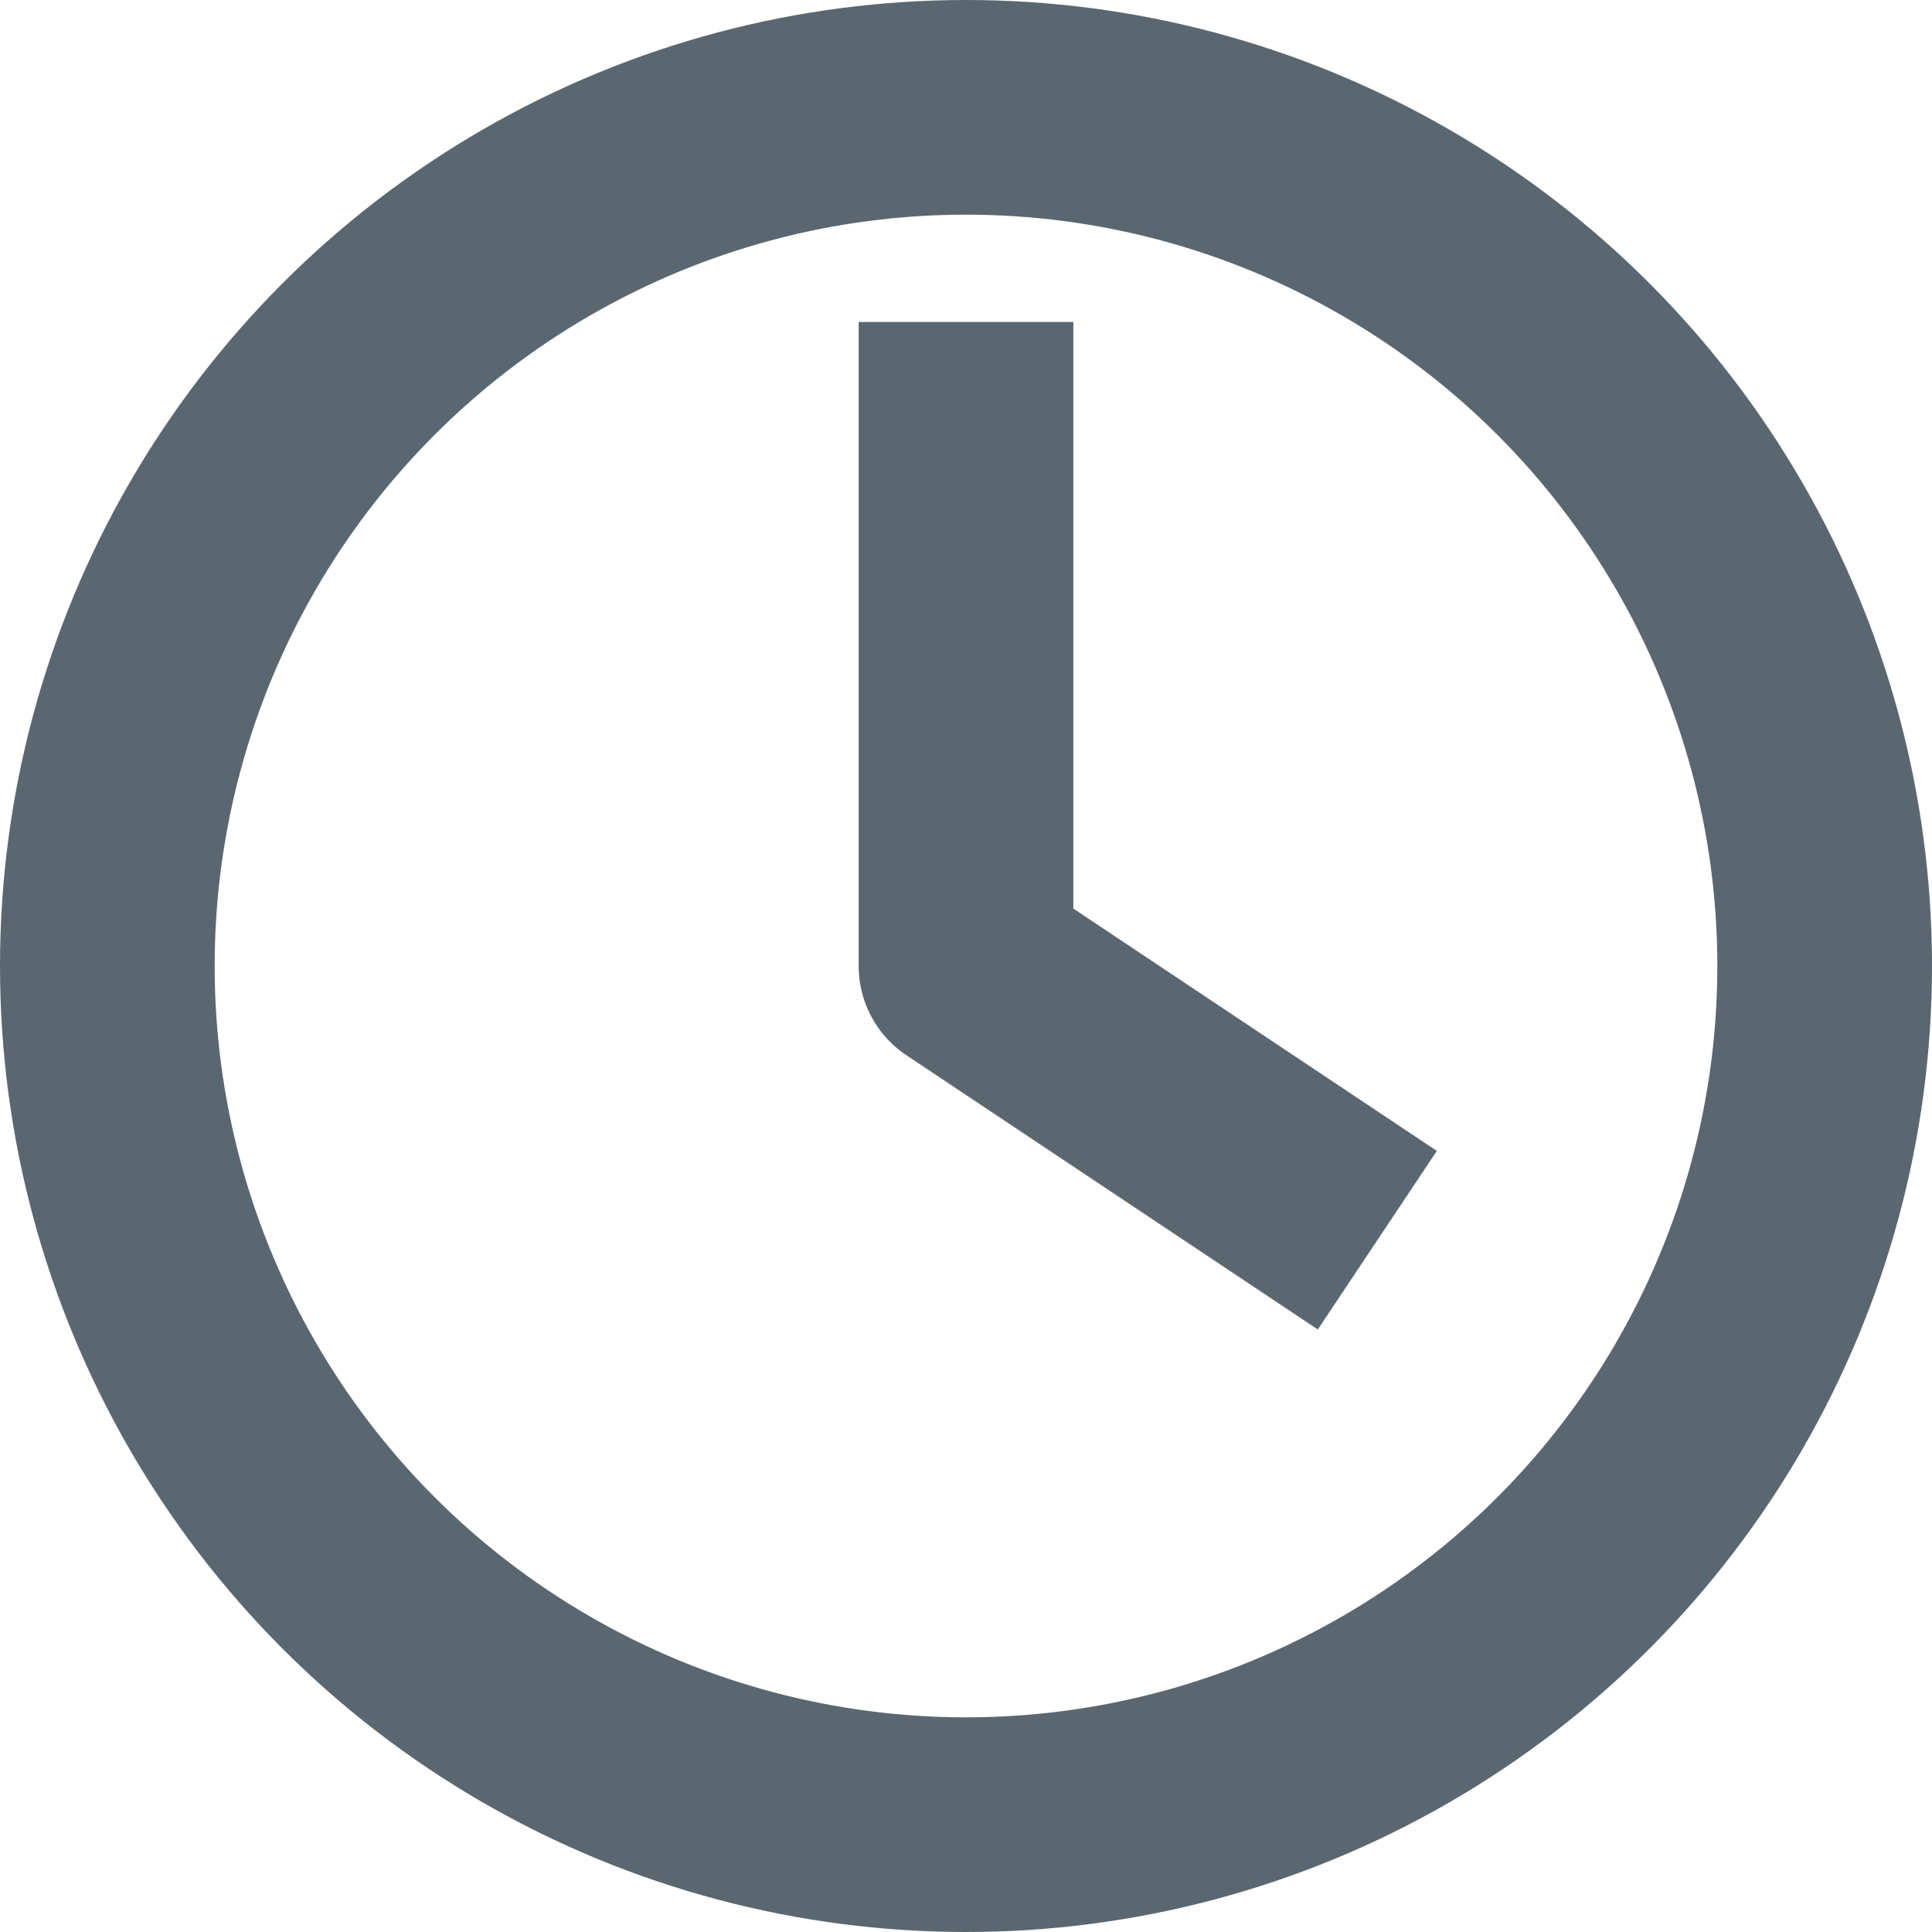
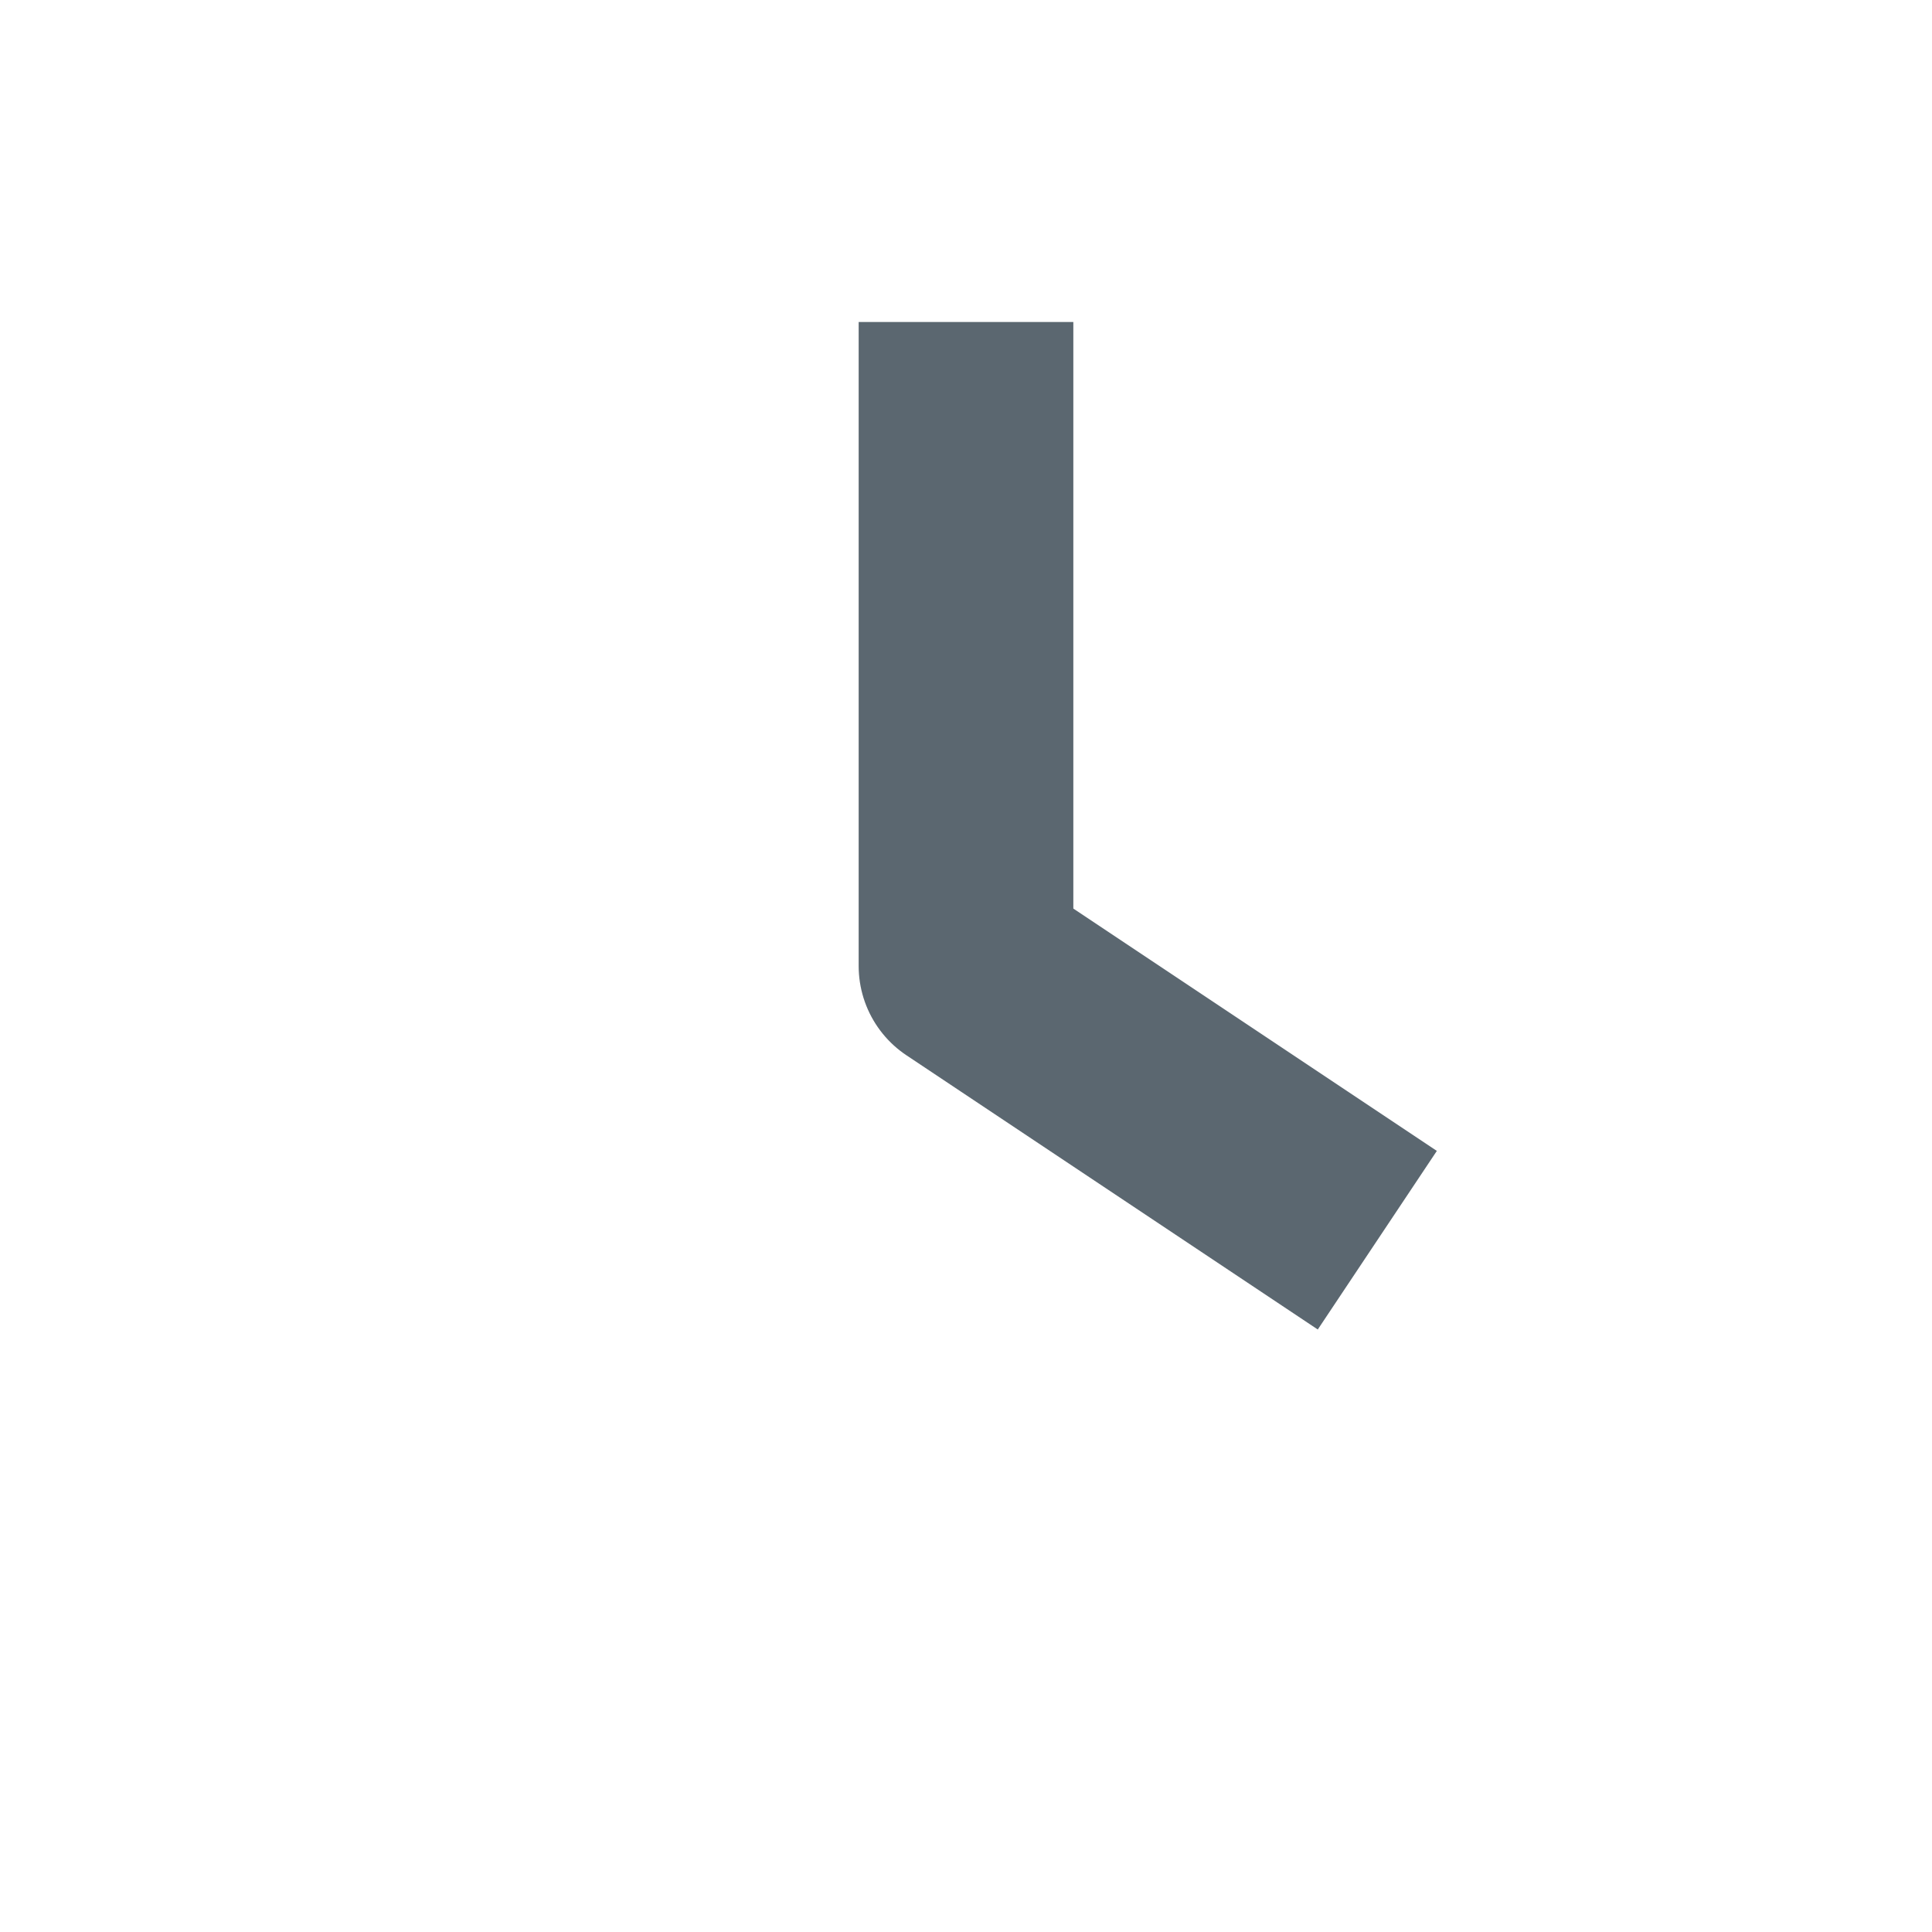
<svg xmlns="http://www.w3.org/2000/svg" width="18" height="18" viewBox="0 0 18 18" fill="none">
  <g id="clock">
    <g id="Clock">
-       <circle id="Ellipse" cx="9" cy="9" r="8" stroke="#5B6770" stroke-width="2" />
      <path id="Vector" d="M9 4V9L12 11" stroke="#5B6770" stroke-width="2" stroke-linecap="square" stroke-linejoin="round" />
    </g>
  </g>
</svg>